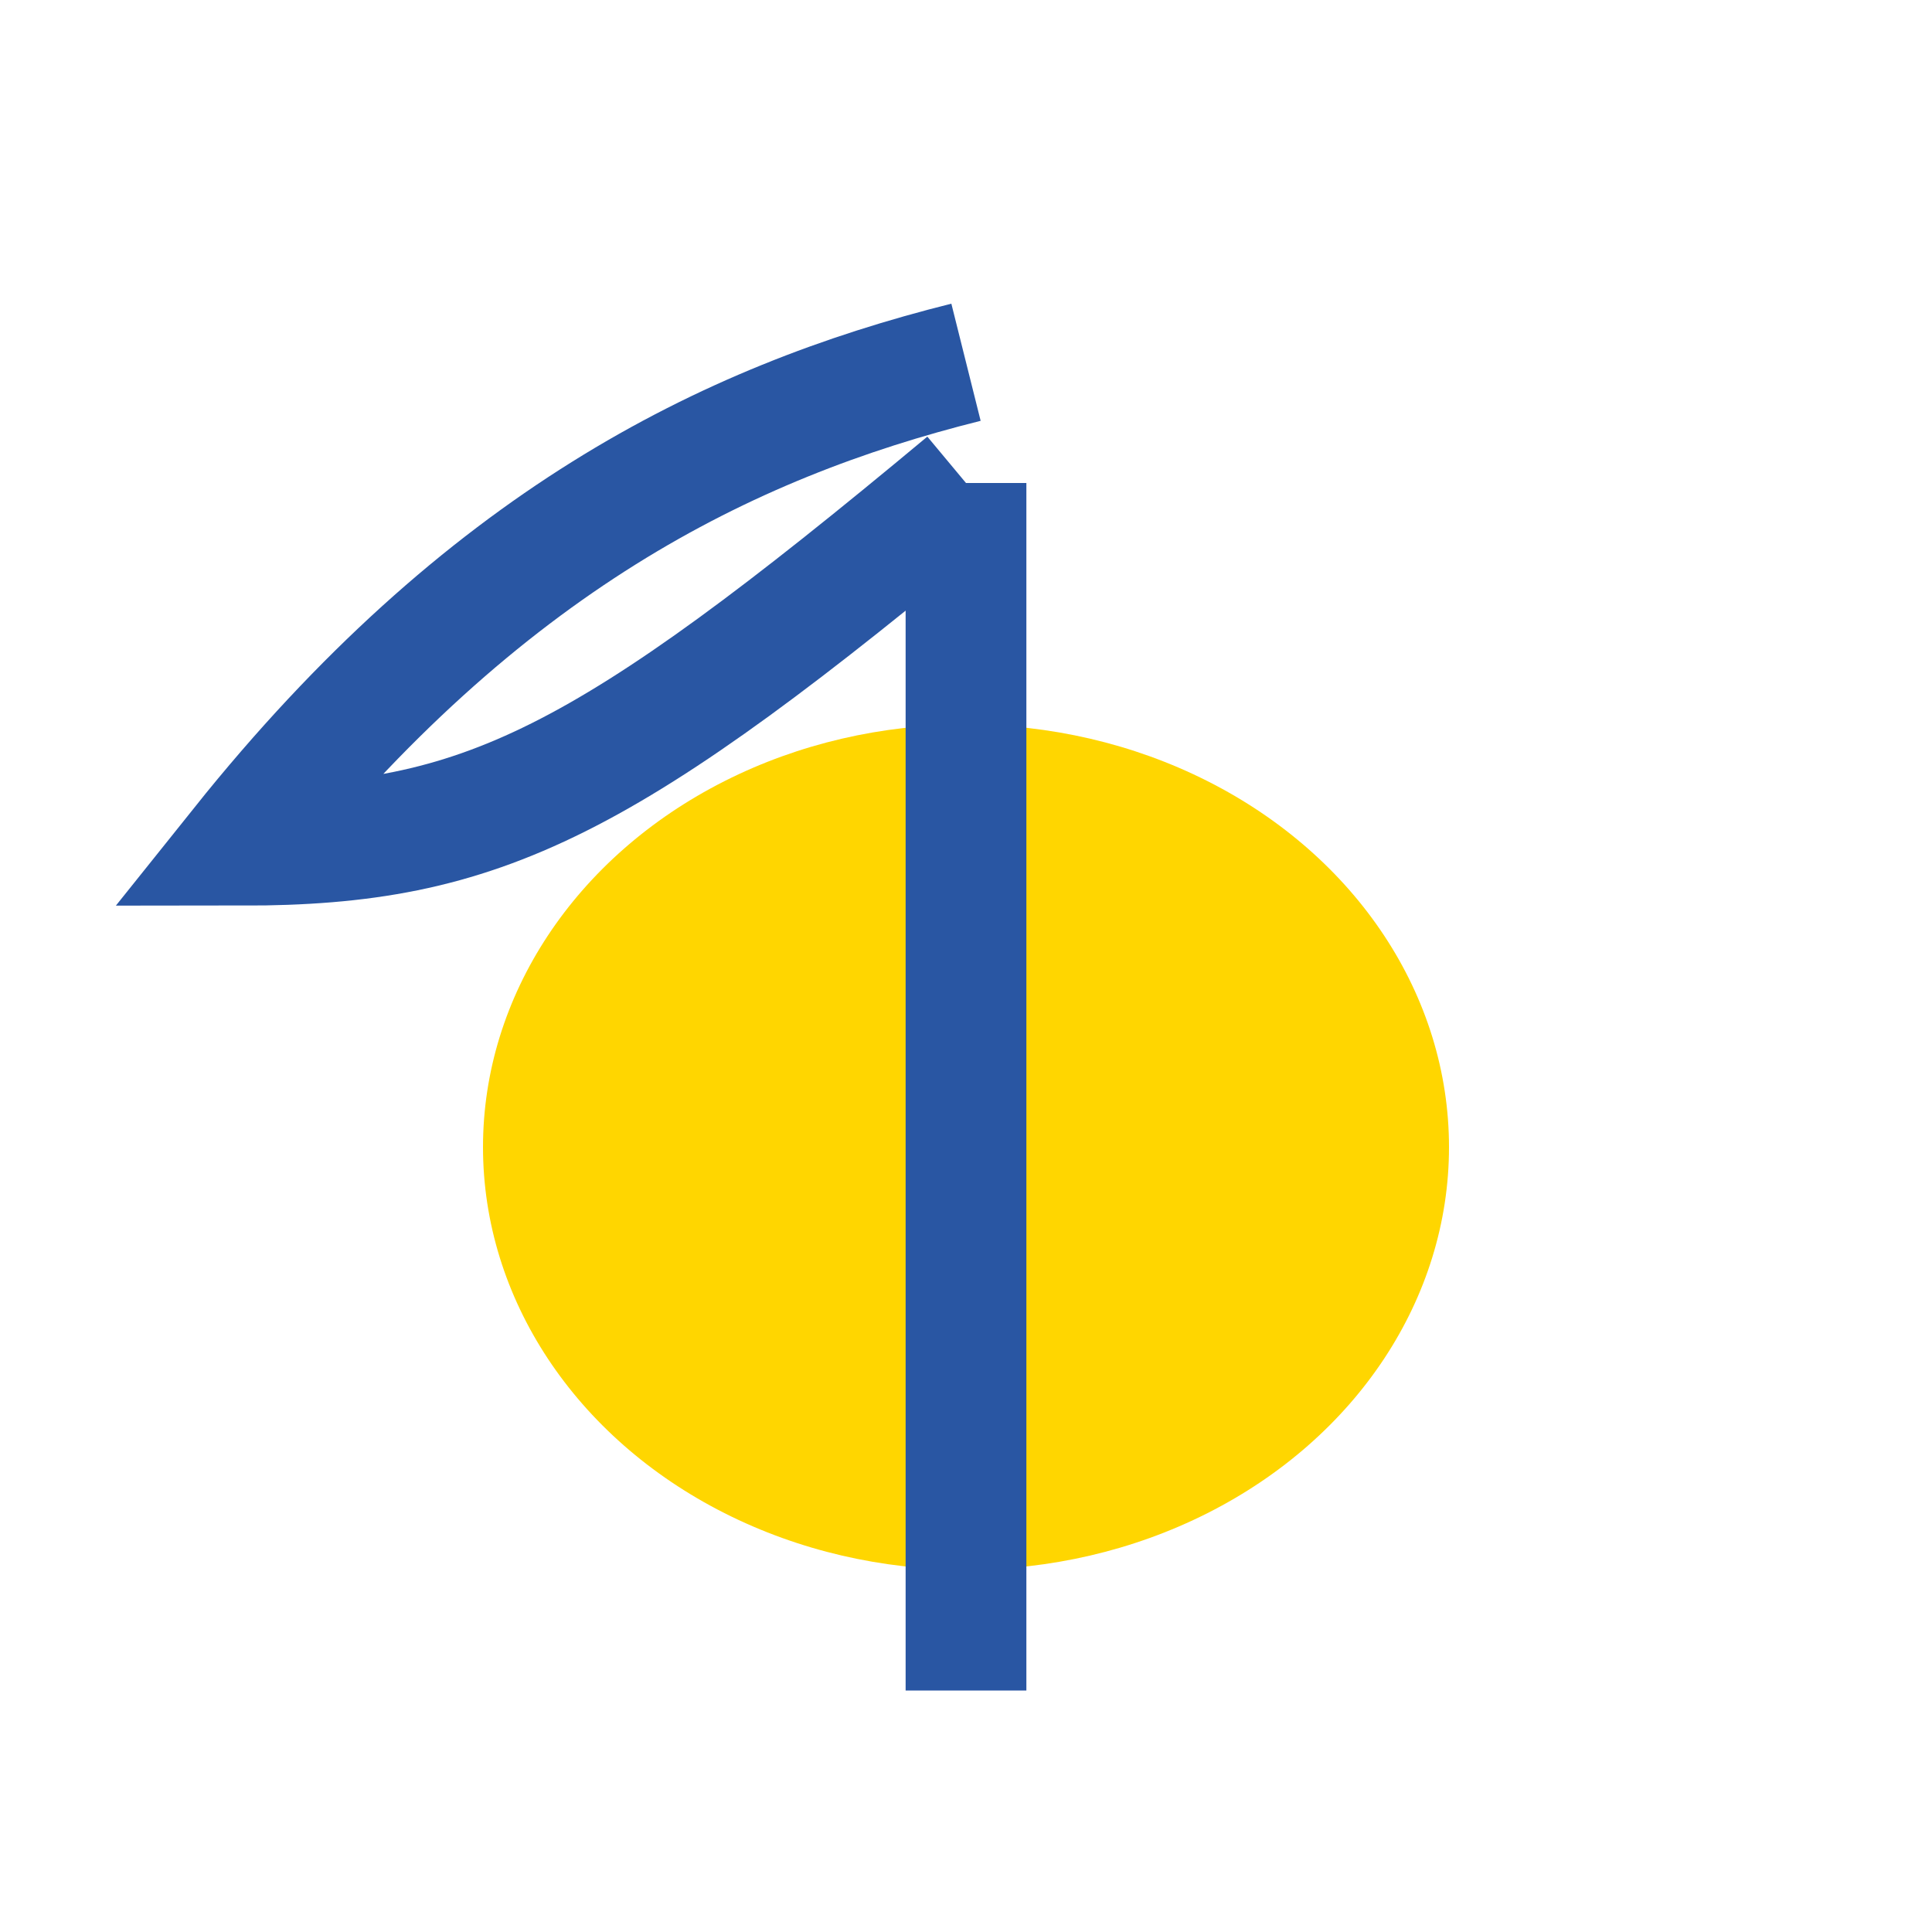
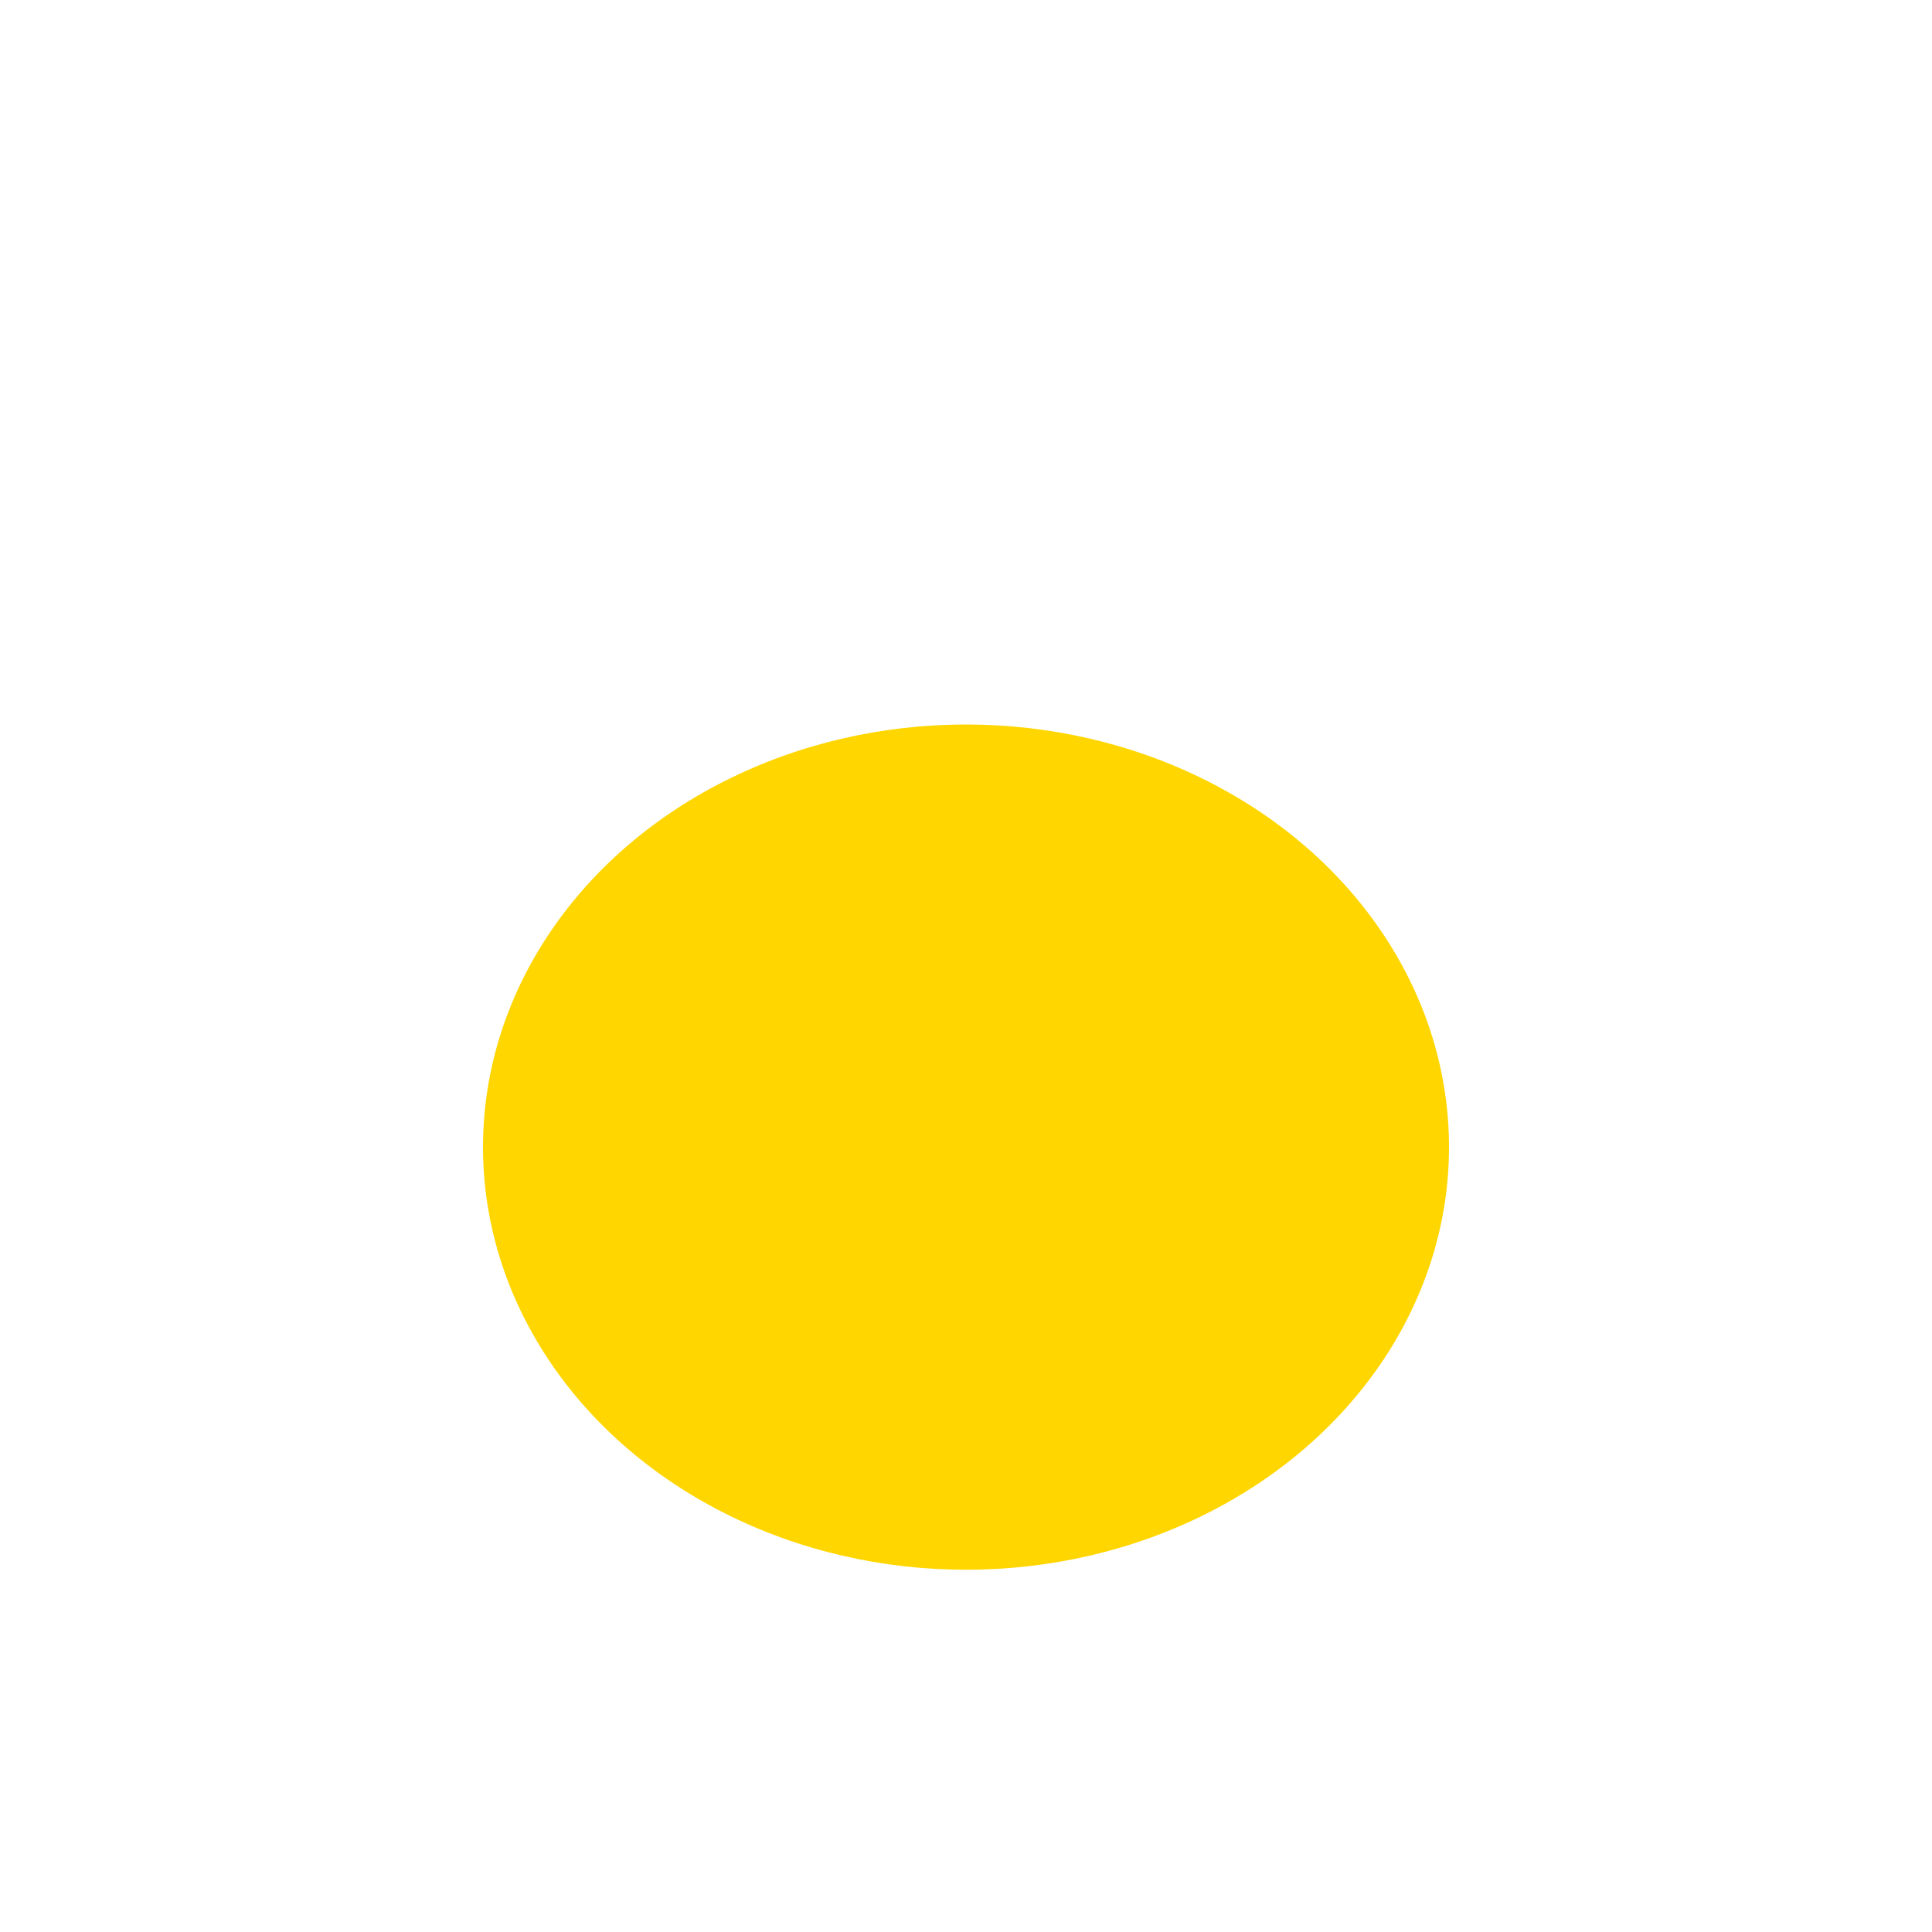
<svg xmlns="http://www.w3.org/2000/svg" viewBox="0 0 32 32" width="32" height="32">
  <ellipse cx="16" cy="19" rx="8" ry="7" fill="#FFD600" />
-   <path d="M16 28V8m0 0c-6 5-8 6-12 6 4-5 8-7 12-8" stroke="#2956A3" stroke-width="2" fill="none" />
</svg>